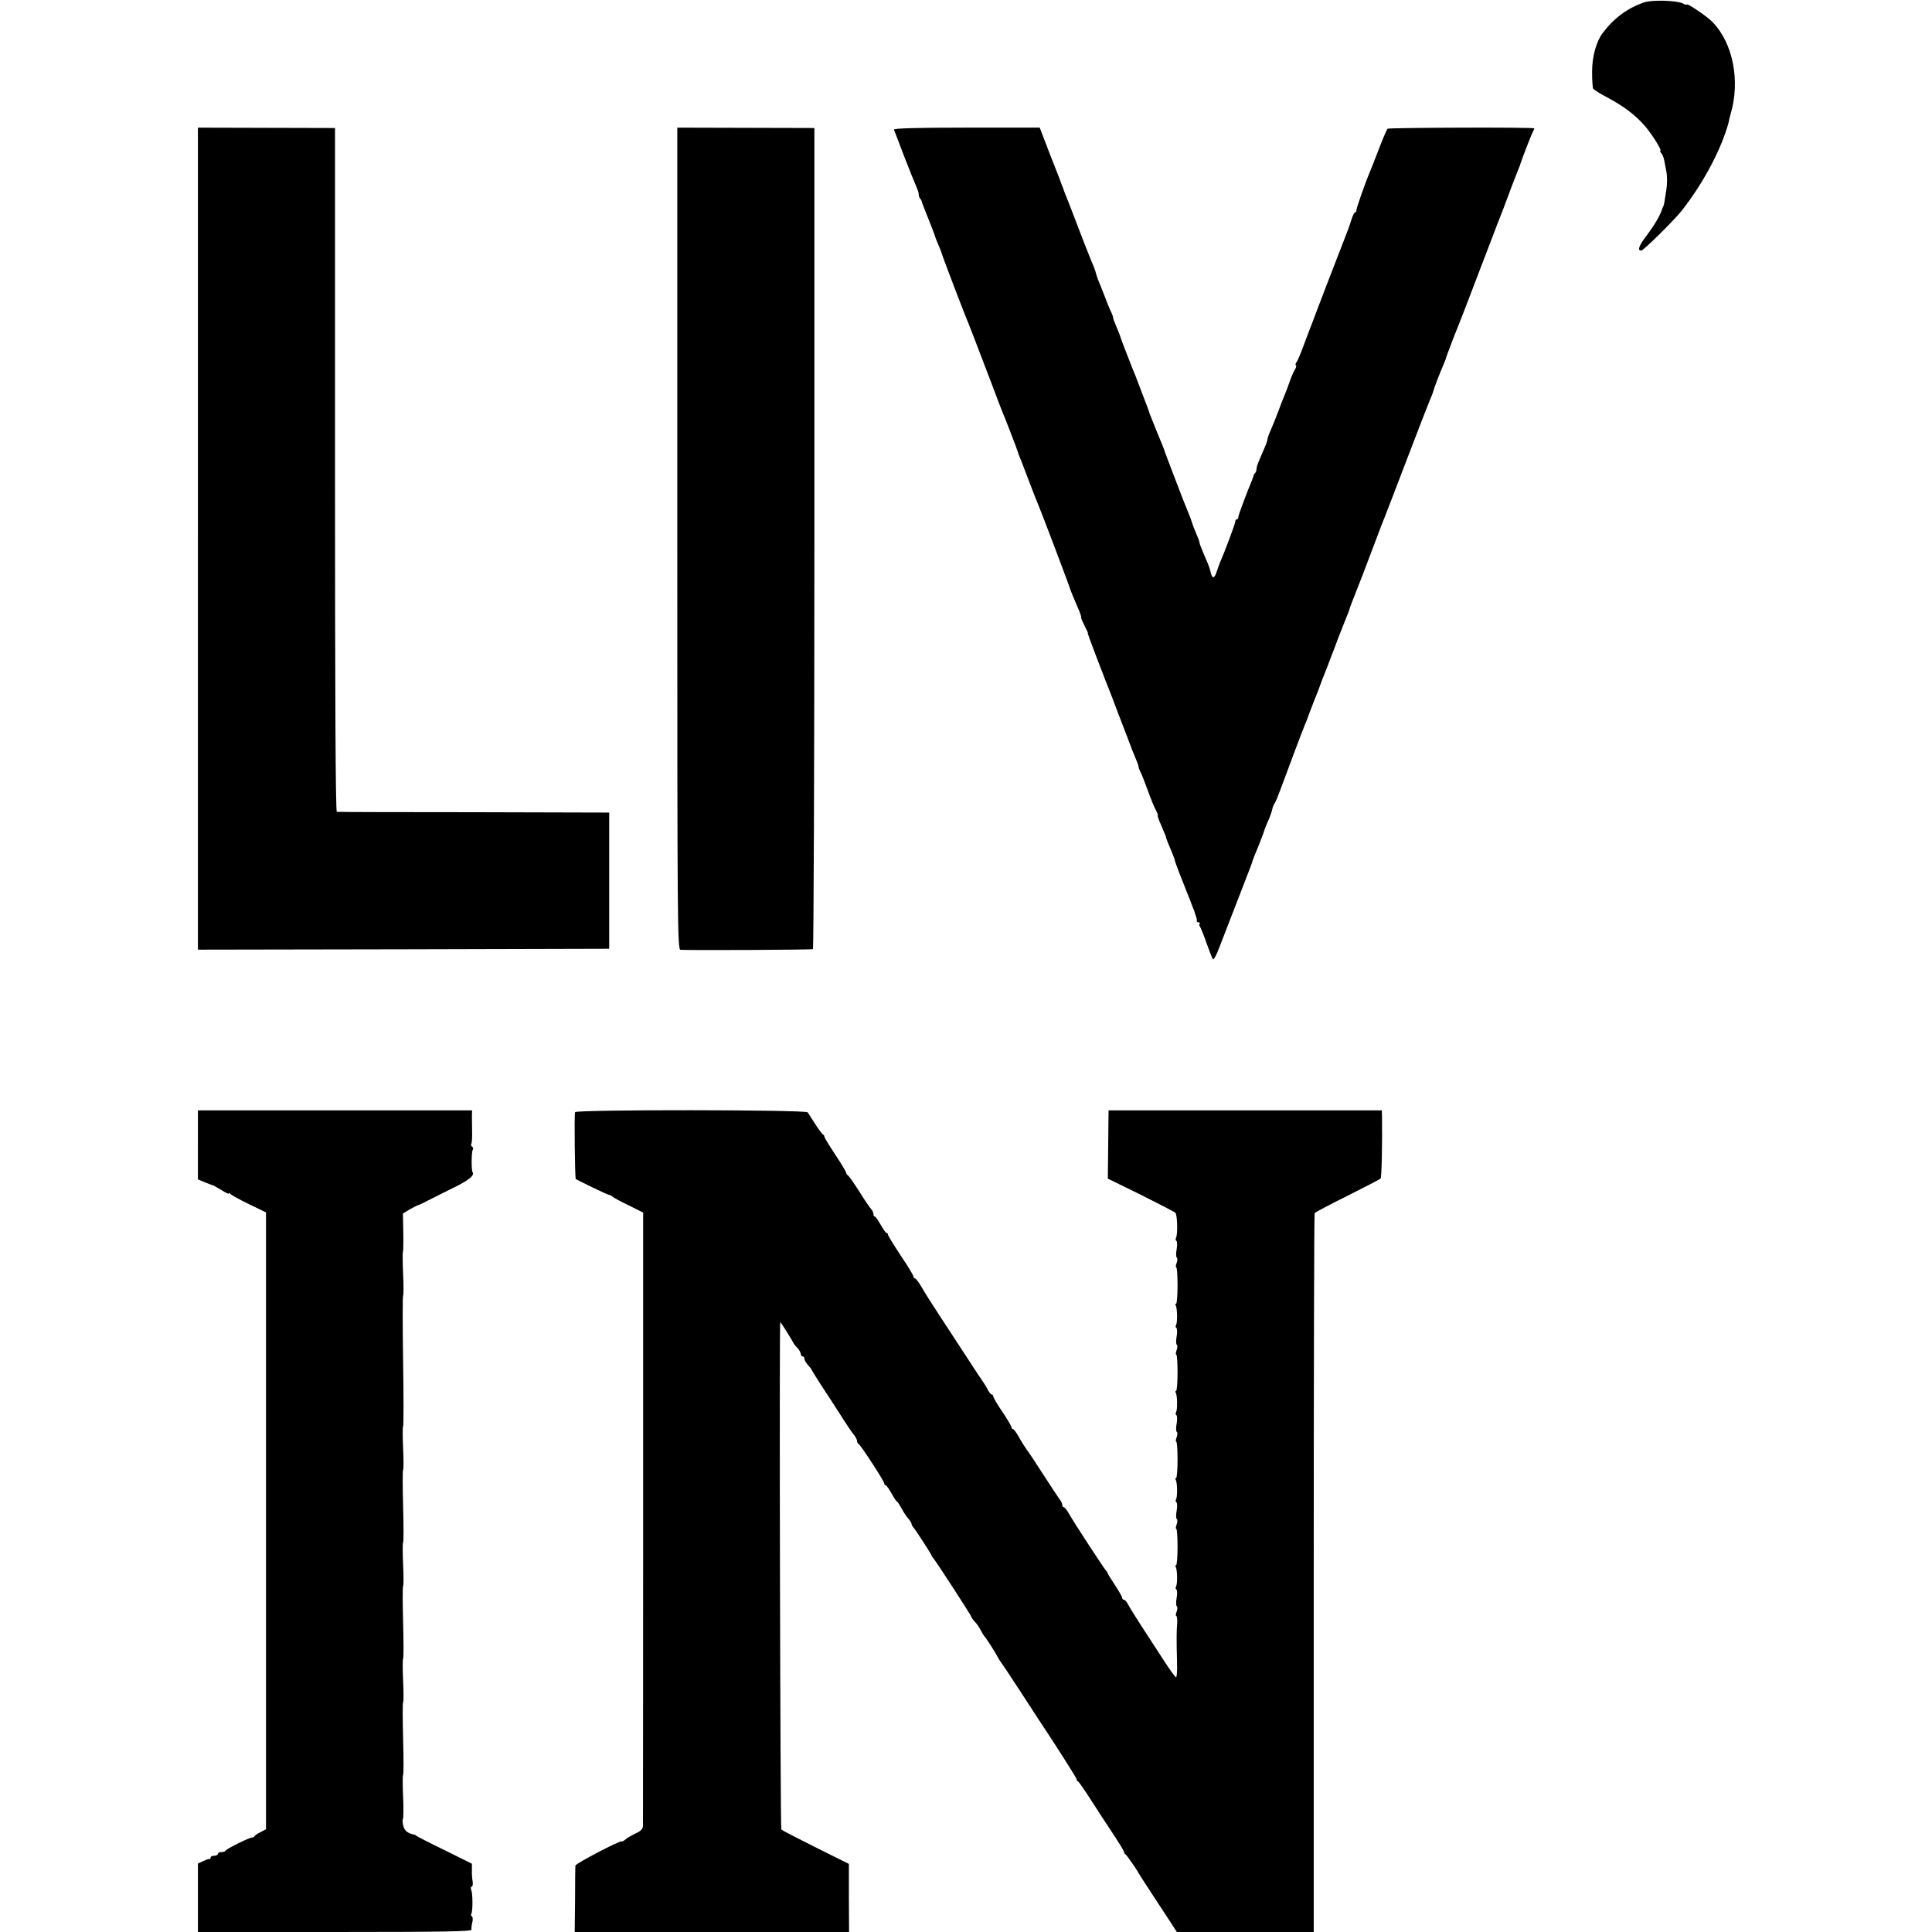
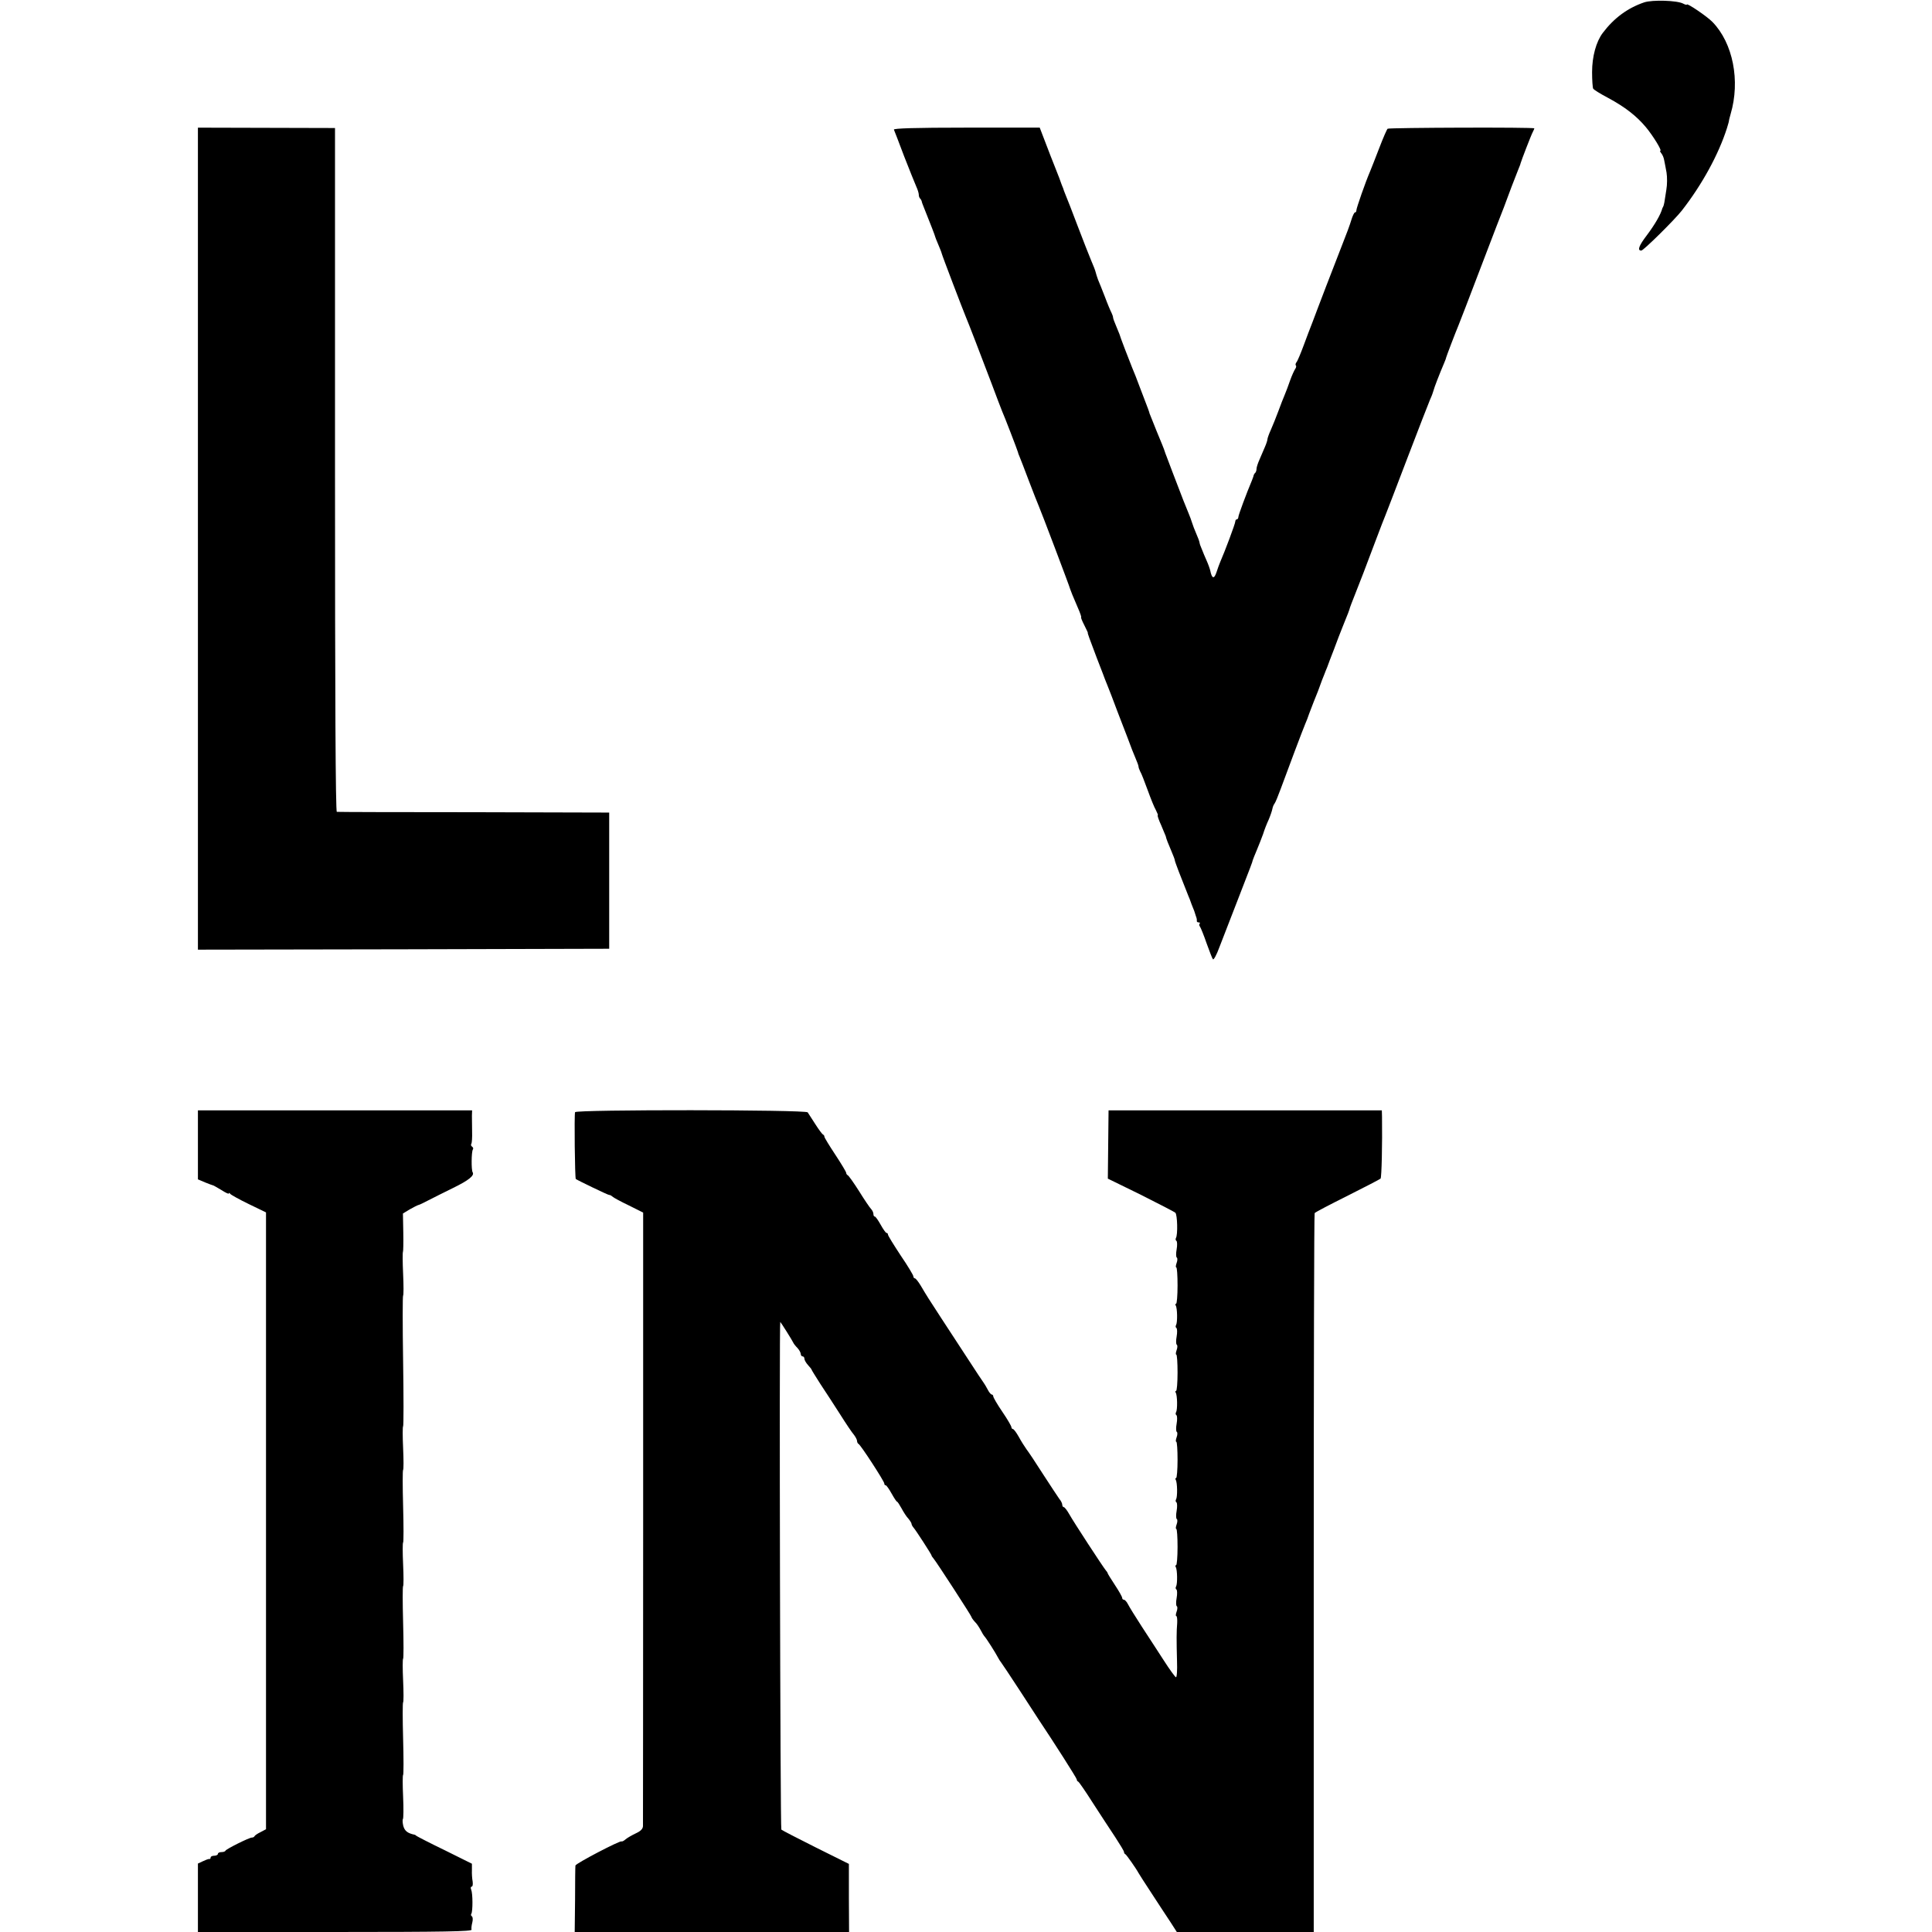
<svg xmlns="http://www.w3.org/2000/svg" version="1.0" width="1064pt" height="1064pt" viewBox="0 0 1064 1064" preserveAspectRatio="xMidYMid meet">
  <g transform="translate(0,1064) scale(0.1,-0.1)" fill="#000000" stroke="none">
    <path d="M9055 10627 c-91 -31 -166 -86 -228 -168 -37 -49 -59 -131 -59 -216 0 -45 3 -86 6 -91 3 -6 40 -29 82 -51 93 -50 157 -100 208 -161 40 -48 90 -130 80 -130 -4 0 -1 -6 5 -14 7 -8 14 -25 16 -38 3 -12 8 -43 13 -68 4 -25 4 -67 -1 -95 -4 -27 -9 -59 -11 -70 -2 -11 -5 -21 -6 -22 -1 -2 -3 -6 -5 -10 -9 -35 -43 -92 -85 -148 -45 -59 -54 -85 -31 -85 12 0 182 168 223 220 111 142 203 310 249 455 7 22 12 41 11 42 0 2 4 17 9 35 54 183 13 391 -100 507 -30 31 -141 106 -141 96 0 -3 -9 -1 -20 5 -33 18 -170 22 -215 7z" />
    <path d="M1090 7673 l0 -2263 1132 2 1133 3 0 375 0 375 -745 2 c-410 0 -750 1 -755 2 -7 1 -10 633 -10 1884 l0 1882 -377 1 -378 1 0 -2264z" />
-     <path d="M3730 7673 c0 -2148 1 -2263 18 -2264 99 -3 722 0 729 4 4 3 8 1021 8 2264 l0 2258 -378 1 -377 1 0 -2264z" />
    <path d="M4923 9926 c3 -6 28 -72 56 -146 29 -74 59 -149 67 -167 8 -17 14 -37 14 -45 0 -8 3 -18 8 -22 4 -4 7 -11 8 -14 0 -4 6 -20 13 -37 34 -85 61 -154 61 -158 0 -2 8 -22 17 -43 9 -22 18 -43 19 -49 2 -11 119 -317 133 -350 13 -30 83 -212 141 -365 28 -74 54 -144 59 -155 10 -21 85 -216 87 -225 0 -3 4 -14 9 -25 5 -11 28 -72 52 -135 24 -63 48 -124 53 -135 11 -24 171 -446 174 -460 4 -12 13 -35 42 -102 13 -29 21 -53 18 -53 -2 0 5 -19 17 -42 12 -24 21 -43 20 -43 -3 0 8 -29 48 -135 35 -91 44 -113 46 -120 1 -3 7 -18 14 -35 7 -16 32 -82 56 -146 25 -64 49 -127 54 -140 10 -26 23 -61 26 -69 1 -3 9 -22 18 -44 9 -21 17 -42 17 -47 0 -5 4 -17 9 -27 6 -9 24 -55 41 -102 17 -47 37 -97 46 -112 8 -16 13 -28 10 -28 -3 0 5 -25 19 -55 13 -31 24 -58 25 -60 2 -12 14 -43 31 -82 10 -24 19 -46 19 -51 0 -7 34 -95 75 -197 5 -11 9 -22 10 -25 1 -3 5 -13 8 -22 4 -10 10 -26 14 -35 3 -10 7 -21 8 -25 2 -5 4 -11 5 -15 1 -5 2 -11 1 -15 0 -5 4 -8 11 -8 6 0 8 -3 5 -7 -4 -3 -3 -11 2 -17 4 -6 21 -47 36 -91 16 -44 31 -84 35 -88 4 -5 20 24 35 65 16 40 60 156 100 258 76 196 82 211 84 222 1 4 11 29 22 55 11 27 27 66 35 89 7 23 21 59 31 80 9 21 18 48 20 58 2 11 7 24 12 30 5 6 20 43 34 81 35 96 125 335 136 360 5 11 15 36 21 55 7 19 19 49 25 65 7 17 18 44 24 60 6 17 16 44 22 60 7 17 13 32 14 35 1 3 7 19 14 35 6 17 23 62 38 100 14 39 36 95 48 125 12 30 26 64 30 75 4 11 9 25 10 30 2 6 12 33 23 60 30 75 65 166 117 305 26 69 51 134 56 145 5 11 58 151 119 310 61 160 118 306 126 325 9 19 17 42 19 50 3 14 32 89 58 150 6 14 11 27 11 30 1 6 54 145 67 175 5 11 61 157 125 325 64 168 121 316 127 330 5 14 11 30 13 35 5 15 51 136 65 170 7 17 13 32 13 35 4 15 59 158 67 172 5 10 9 19 9 21 0 7 -798 4 -808 -2 -4 -3 -25 -51 -46 -106 -21 -55 -44 -113 -51 -130 -24 -55 -75 -201 -75 -213 0 -7 -3 -12 -8 -12 -4 0 -13 -19 -20 -42 -7 -24 -28 -81 -47 -128 -18 -47 -59 -152 -91 -235 -31 -82 -66 -172 -76 -200 -11 -27 -33 -86 -49 -129 -16 -43 -33 -84 -39 -91 -5 -6 -7 -15 -3 -18 3 -4 1 -12 -4 -19 -5 -7 -18 -35 -28 -63 -9 -27 -23 -63 -30 -80 -7 -16 -23 -57 -35 -90 -12 -33 -31 -79 -41 -102 -11 -24 -19 -47 -19 -53 0 -5 -6 -24 -14 -42 -8 -18 -21 -49 -30 -70 -9 -20 -16 -42 -16 -50 0 -8 -3 -18 -7 -22 -5 -4 -8 -11 -9 -14 0 -4 -5 -16 -9 -27 -30 -71 -75 -192 -75 -202 0 -7 -4 -13 -8 -13 -5 0 -9 -6 -9 -12 0 -12 -59 -169 -83 -223 -5 -11 -14 -37 -21 -58 -13 -38 -25 -34 -34 11 -2 9 -11 35 -21 57 -10 22 -18 42 -19 45 -1 3 -5 13 -9 22 -4 9 -9 22 -10 30 -1 7 -9 29 -18 49 -9 20 -19 47 -23 60 -4 13 -13 38 -20 54 -12 28 -32 78 -89 228 -13 34 -27 71 -31 82 -5 11 -9 25 -11 30 -1 6 -21 55 -44 110 -22 55 -40 100 -40 100 1 0 -3 11 -8 25 -5 14 -24 63 -42 110 -17 47 -38 99 -45 115 -14 34 -69 177 -70 185 -1 3 -9 22 -18 44 -9 21 -17 42 -17 47 0 5 -4 17 -9 27 -5 9 -22 49 -36 87 -15 39 -32 81 -38 95 -5 14 -11 32 -13 41 -2 9 -13 38 -25 65 -11 27 -45 112 -74 189 -29 77 -59 154 -66 170 -7 17 -13 33 -14 38 -2 4 -4 9 -5 12 -1 3 -3 8 -5 13 -2 7 -14 40 -39 102 -8 19 -29 74 -47 121 l-33 86 -403 0 c-285 0 -403 -4 -400 -11z" />
    <path d="M1090 4335 l0 -190 40 -17 c22 -9 42 -16 43 -16 1 1 21 -11 45 -25 23 -15 42 -24 42 -20 0 5 4 4 8 -2 4 -5 50 -31 102 -56 l95 -46 0 -1699 0 -1698 -30 -16 c-17 -8 -31 -18 -33 -22 -2 -5 -9 -8 -15 -8 -15 0 -141 -63 -145 -72 -2 -5 -12 -8 -23 -8 -10 0 -19 -4 -19 -10 0 -5 -9 -10 -20 -10 -11 0 -20 -4 -20 -10 0 -5 -3 -9 -7 -8 -5 1 -20 -5 -35 -12 l-28 -13 0 -189 0 -188 756 0 c600 0 755 3 751 13 -2 6 0 24 4 39 4 16 3 30 -2 34 -5 3 -7 10 -3 15 8 14 8 111 -1 132 -4 9 -3 17 3 17 5 0 7 12 5 28 -3 15 -5 43 -4 63 l0 35 -149 74 c-83 40 -152 76 -156 79 -3 3 -9 7 -12 7 -37 8 -53 20 -61 48 -4 17 -5 34 -2 38 3 4 4 59 1 123 -3 65 -3 118 0 120 3 2 3 92 0 200 -3 108 -3 198 0 200 3 2 3 56 0 120 -3 64 -3 118 0 120 3 2 3 92 0 200 -3 108 -3 198 0 200 3 2 3 56 0 120 -3 64 -3 118 0 120 3 2 3 92 0 200 -3 108 -3 198 0 200 3 2 3 56 0 120 -3 64 -3 118 0 120 3 2 3 164 0 360 -3 196 -3 358 0 360 3 2 3 56 0 120 -3 64 -3 118 -1 120 2 3 3 51 2 108 l-2 104 38 23 c21 12 43 23 48 24 6 1 30 13 55 26 25 13 85 43 134 67 88 43 120 69 109 87 -8 12 -7 112 1 125 4 5 2 12 -4 16 -6 4 -8 11 -4 16 3 5 5 35 4 67 0 31 -1 71 -1 87 l1 30 -755 0 -755 0 0 -190z" />
    <path d="M3167 4515 c-5 -15 -1 -364 4 -368 13 -9 179 -89 184 -88 3 1 11 -3 18 -9 6 -6 47 -28 91 -49 l78 -39 0 -1678 c0 -924 -1 -1689 -1 -1701 -1 -15 -12 -27 -38 -39 -21 -10 -46 -24 -57 -33 -10 -9 -20 -14 -23 -12 -8 6 -253 -122 -254 -133 -1 -6 -2 -91 -2 -189 l-2 -177 755 0 756 0 -1 187 0 188 -183 91 c-100 50 -185 94 -189 98 -6 5 -12 2796 -6 2796 2 0 67 -103 72 -115 2 -5 12 -18 23 -29 10 -11 18 -26 18 -33 0 -7 5 -13 10 -13 6 0 10 -6 10 -13 0 -7 9 -23 20 -35 11 -12 20 -23 20 -26 0 -2 22 -37 48 -78 27 -40 75 -115 108 -166 32 -51 67 -103 77 -114 9 -12 17 -27 17 -34 0 -7 4 -14 8 -16 11 -4 142 -206 142 -218 0 -6 3 -10 8 -10 4 0 18 -20 32 -45 14 -25 27 -45 30 -45 3 0 14 -17 25 -37 11 -21 28 -47 38 -57 9 -11 17 -24 17 -28 0 -5 5 -14 11 -21 14 -16 99 -148 99 -153 0 -3 5 -10 11 -17 15 -17 209 -316 209 -322 0 -3 8 -15 18 -26 11 -10 25 -32 33 -47 8 -15 16 -29 19 -32 10 -9 63 -93 77 -120 4 -8 11 -19 16 -25 4 -5 51 -75 103 -155 52 -80 99 -152 104 -160 83 -124 210 -323 210 -330 0 -5 3 -10 8 -12 4 -1 41 -55 81 -118 41 -63 96 -148 123 -188 26 -40 48 -76 48 -81 0 -5 3 -11 8 -13 6 -3 60 -80 72 -103 3 -6 36 -57 74 -115 38 -58 84 -129 103 -157 l34 -53 377 0 377 0 0 1976 c0 1087 2 1979 5 1983 3 5 84 47 180 95 96 48 178 91 183 95 6 6 10 191 8 341 l-1 35 -752 0 -753 0 -2 -188 -2 -188 182 -89 c99 -50 185 -94 190 -99 11 -11 14 -122 3 -139 -3 -6 -2 -13 3 -16 4 -3 5 -24 1 -46 -4 -22 -4 -43 1 -46 4 -2 4 -16 -1 -29 -5 -14 -6 -25 -2 -25 4 0 7 -45 7 -100 0 -55 -4 -100 -8 -100 -5 0 -5 -4 -2 -10 9 -14 10 -93 2 -107 -4 -6 -3 -14 2 -17 4 -3 5 -24 1 -46 -4 -22 -4 -43 1 -46 4 -2 4 -16 -1 -29 -5 -14 -6 -25 -2 -25 4 0 7 -45 7 -100 0 -55 -4 -100 -8 -100 -5 0 -5 -4 -2 -10 9 -14 10 -93 2 -107 -4 -6 -3 -14 2 -17 4 -3 5 -24 1 -46 -4 -22 -4 -43 1 -46 4 -2 4 -16 -1 -29 -5 -14 -6 -25 -2 -25 4 0 7 -45 7 -100 0 -55 -4 -100 -8 -100 -5 0 -5 -4 -2 -10 9 -14 10 -93 2 -107 -4 -6 -3 -14 2 -17 4 -3 5 -24 1 -46 -4 -22 -4 -43 1 -46 4 -2 4 -16 -1 -29 -5 -14 -6 -25 -2 -25 4 0 7 -45 7 -100 0 -55 -4 -100 -8 -100 -5 0 -5 -4 -2 -10 9 -14 10 -93 2 -107 -4 -6 -3 -14 2 -17 4 -3 5 -24 1 -46 -4 -22 -4 -43 1 -46 4 -2 4 -16 -1 -29 -5 -14 -6 -25 -2 -25 4 0 6 -17 5 -38 -4 -47 -4 -94 -1 -210 2 -52 -1 -91 -6 -89 -5 2 -35 43 -67 93 -32 49 -86 133 -121 186 -35 54 -69 109 -76 123 -7 14 -17 25 -23 25 -5 0 -9 5 -9 10 0 6 -18 38 -40 71 -22 33 -40 63 -40 65 0 3 -5 10 -11 17 -15 18 -176 264 -201 309 -12 21 -25 38 -30 38 -4 0 -8 6 -8 13 0 7 -7 22 -16 32 -8 11 -48 72 -89 135 -40 63 -82 126 -93 140 -10 14 -29 44 -42 68 -13 23 -27 42 -32 42 -4 0 -8 5 -8 10 0 6 -22 44 -50 85 -28 41 -50 79 -50 85 0 5 -4 10 -8 10 -5 0 -15 12 -23 28 -8 15 -18 32 -22 37 -5 6 -43 64 -86 130 -43 66 -109 167 -147 225 -74 114 -77 118 -113 179 -14 23 -28 41 -33 41 -4 0 -8 5 -8 11 0 6 -31 58 -70 115 -38 58 -70 109 -70 115 0 5 -3 9 -8 9 -4 0 -18 20 -32 45 -14 25 -28 45 -32 45 -5 0 -8 6 -8 14 0 8 -6 21 -13 28 -7 7 -37 51 -66 98 -30 47 -58 87 -63 88 -4 2 -8 8 -8 13 0 5 -27 50 -60 100 -33 50 -60 94 -60 99 0 5 -3 10 -8 12 -4 2 -23 27 -42 57 -19 30 -38 59 -42 65 -10 15 -1276 16 -1281 1z" />
  </g>
</svg>